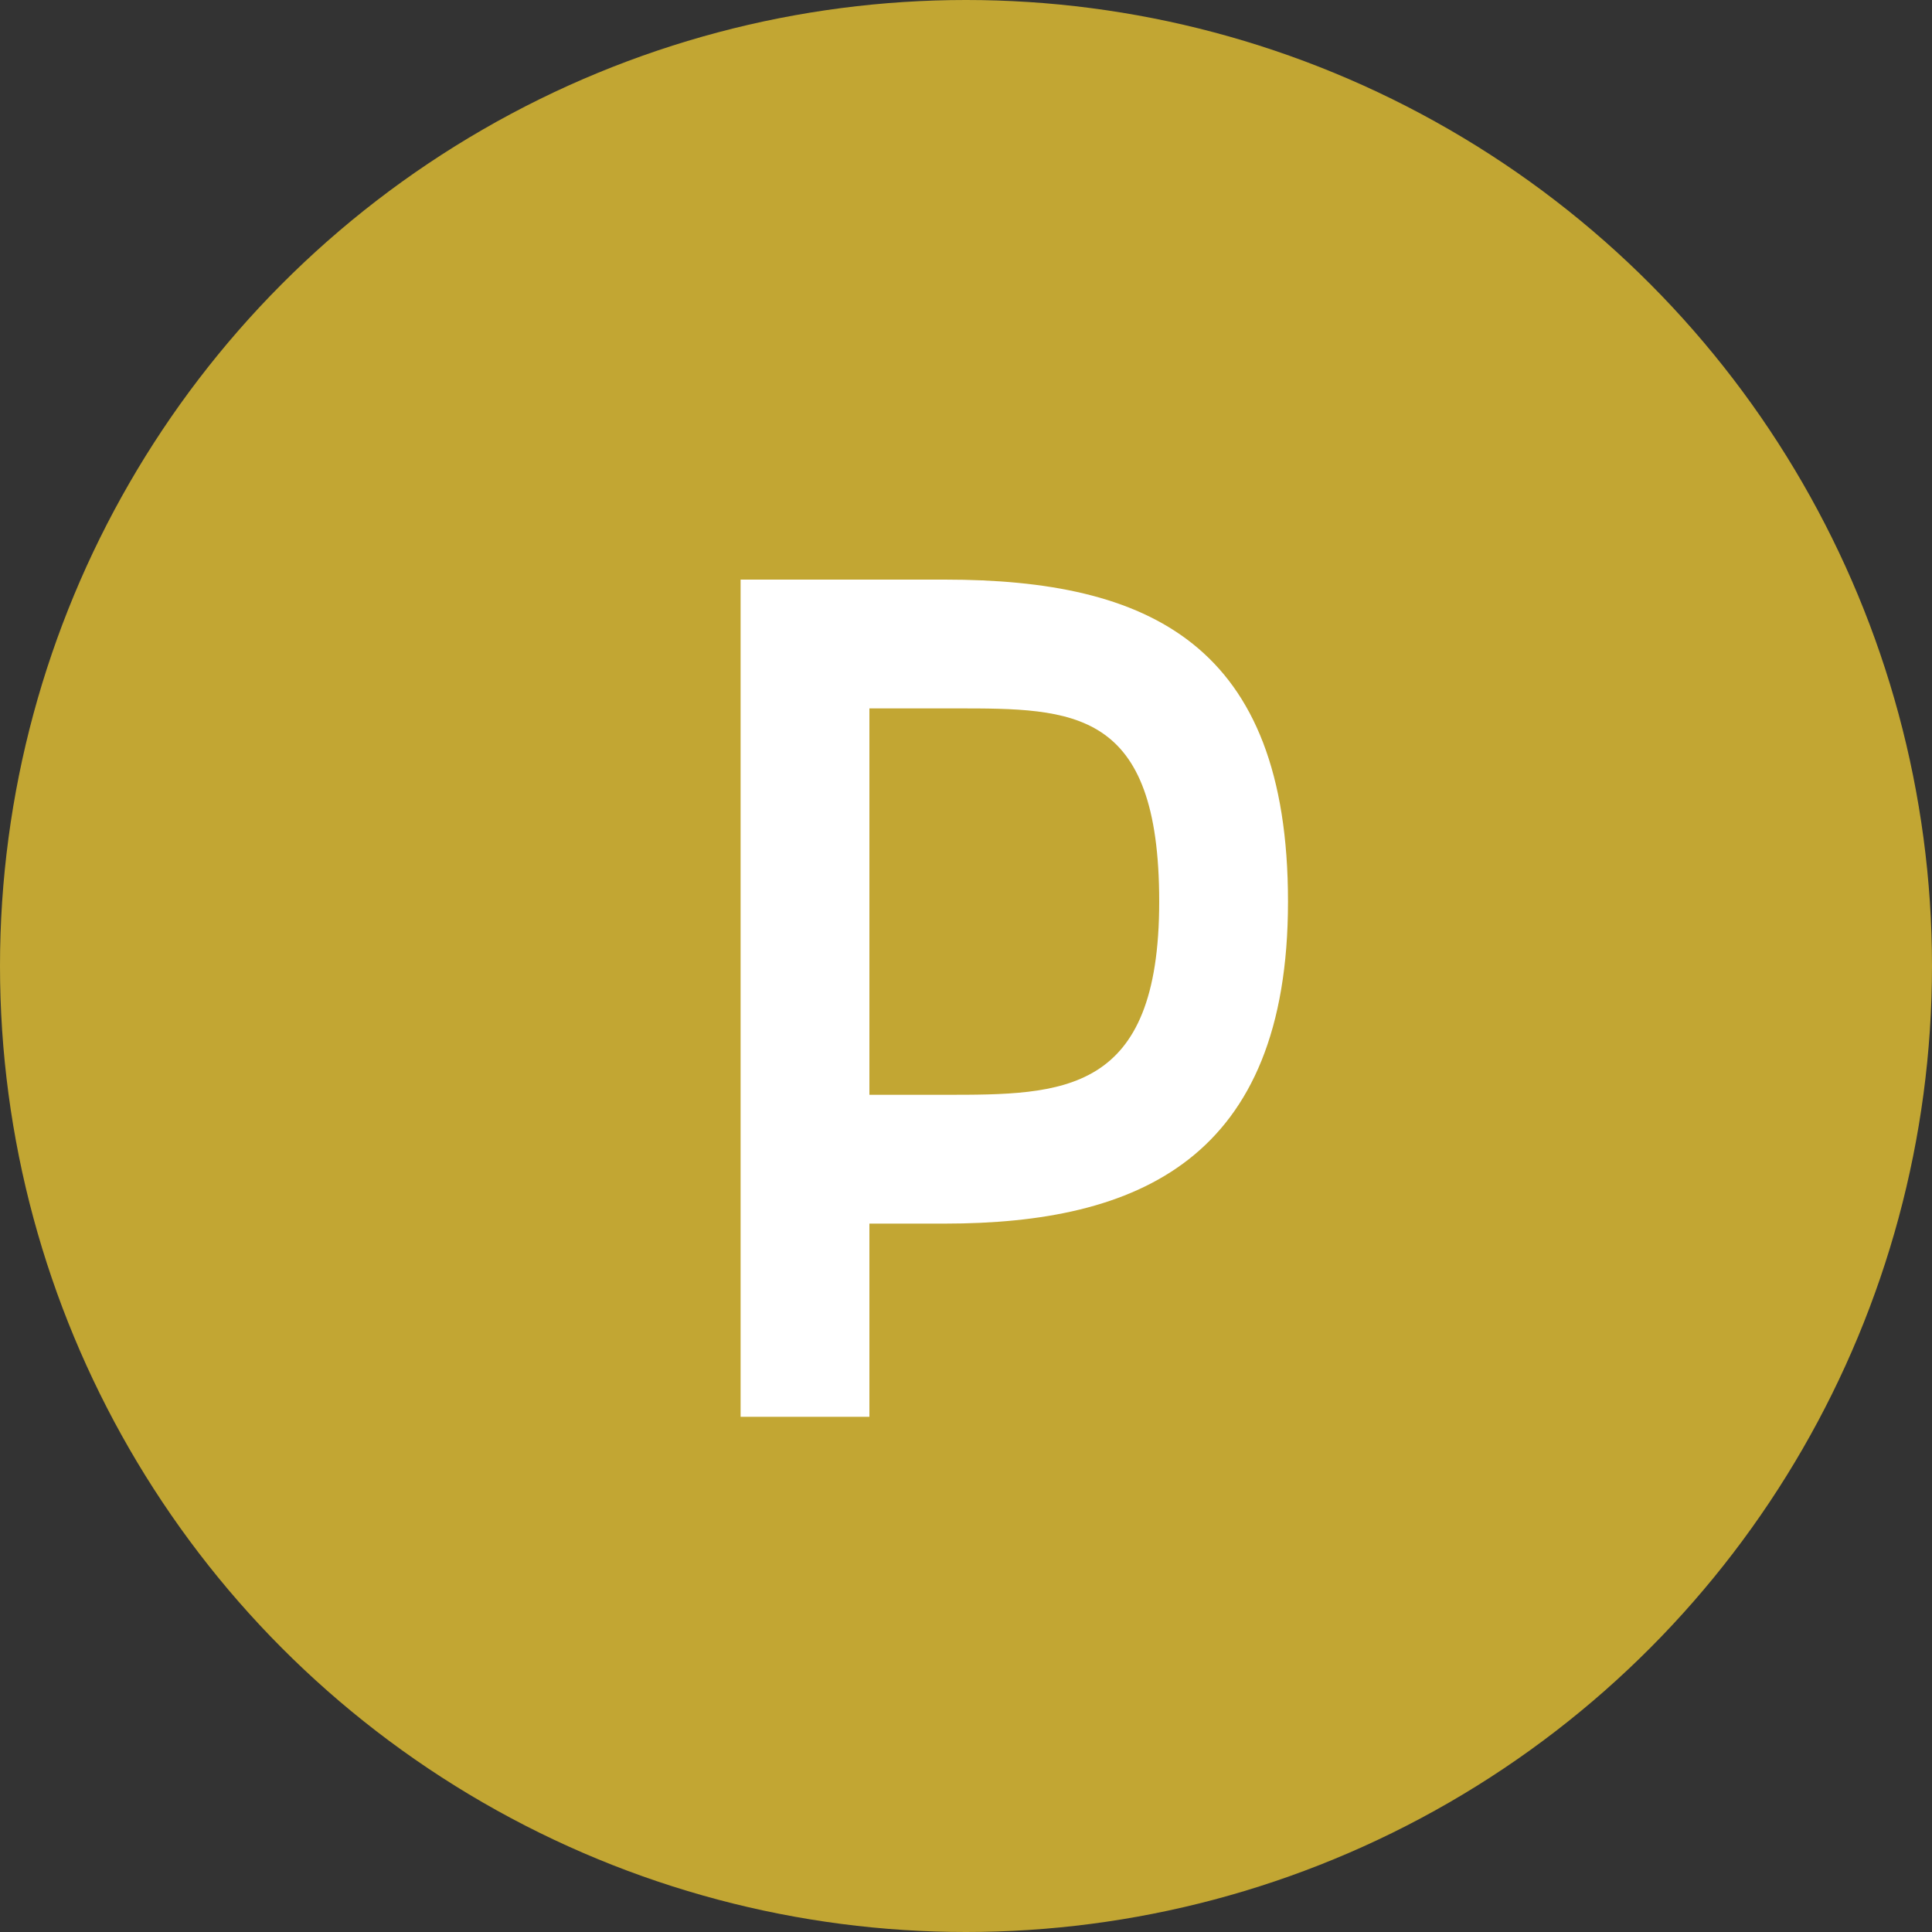
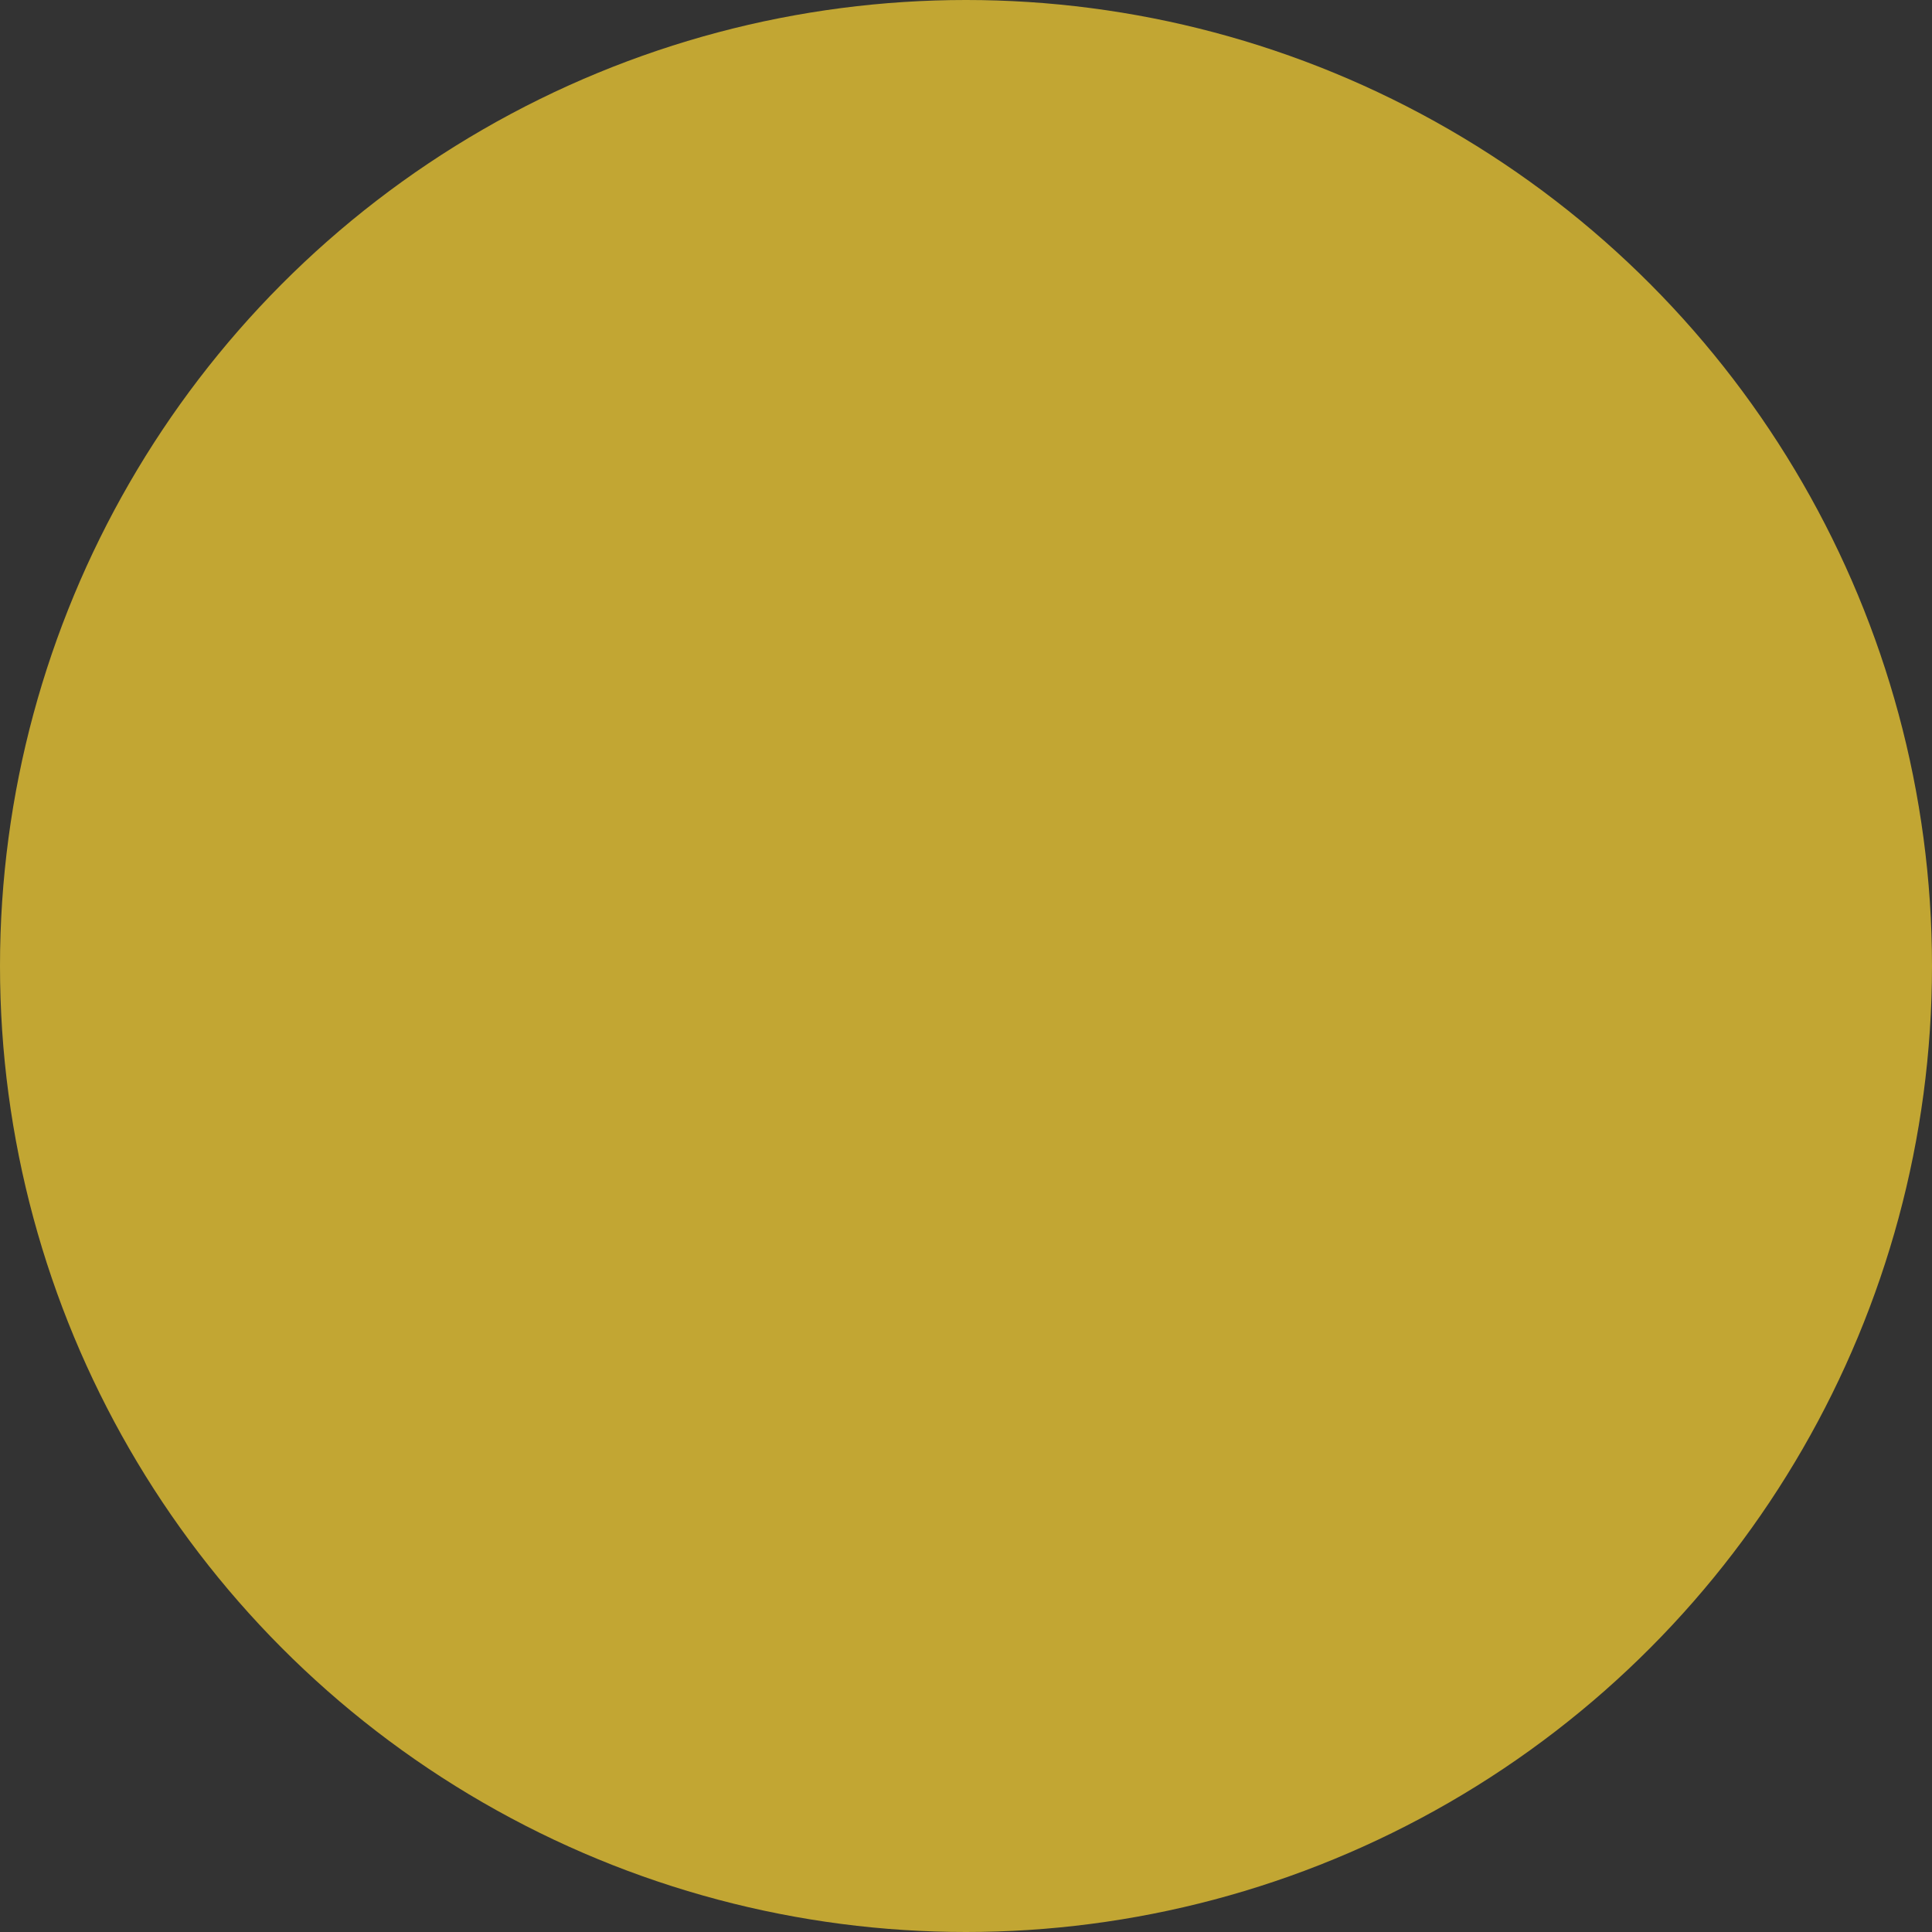
<svg xmlns="http://www.w3.org/2000/svg" width="30" height="30" viewBox="0 0 30 30">
  <rect x="0" y="0" width="30" height="30" fill="#333333" stroke="none" />
  <circle cx="15" cy="15" r="15" fill="#C2A633" />
-   <path d="M11.5 9h3.17c3.17 0 5.33 1 5.33 5s-2.33 5-5.33 5h-1.17v3h-2v-13zm2 2v6h1.17c1.83 0 3.33 0 3.33-3s-1.33-3-3.16-3h-1.34z" fill="#FFFFFF" />
</svg>